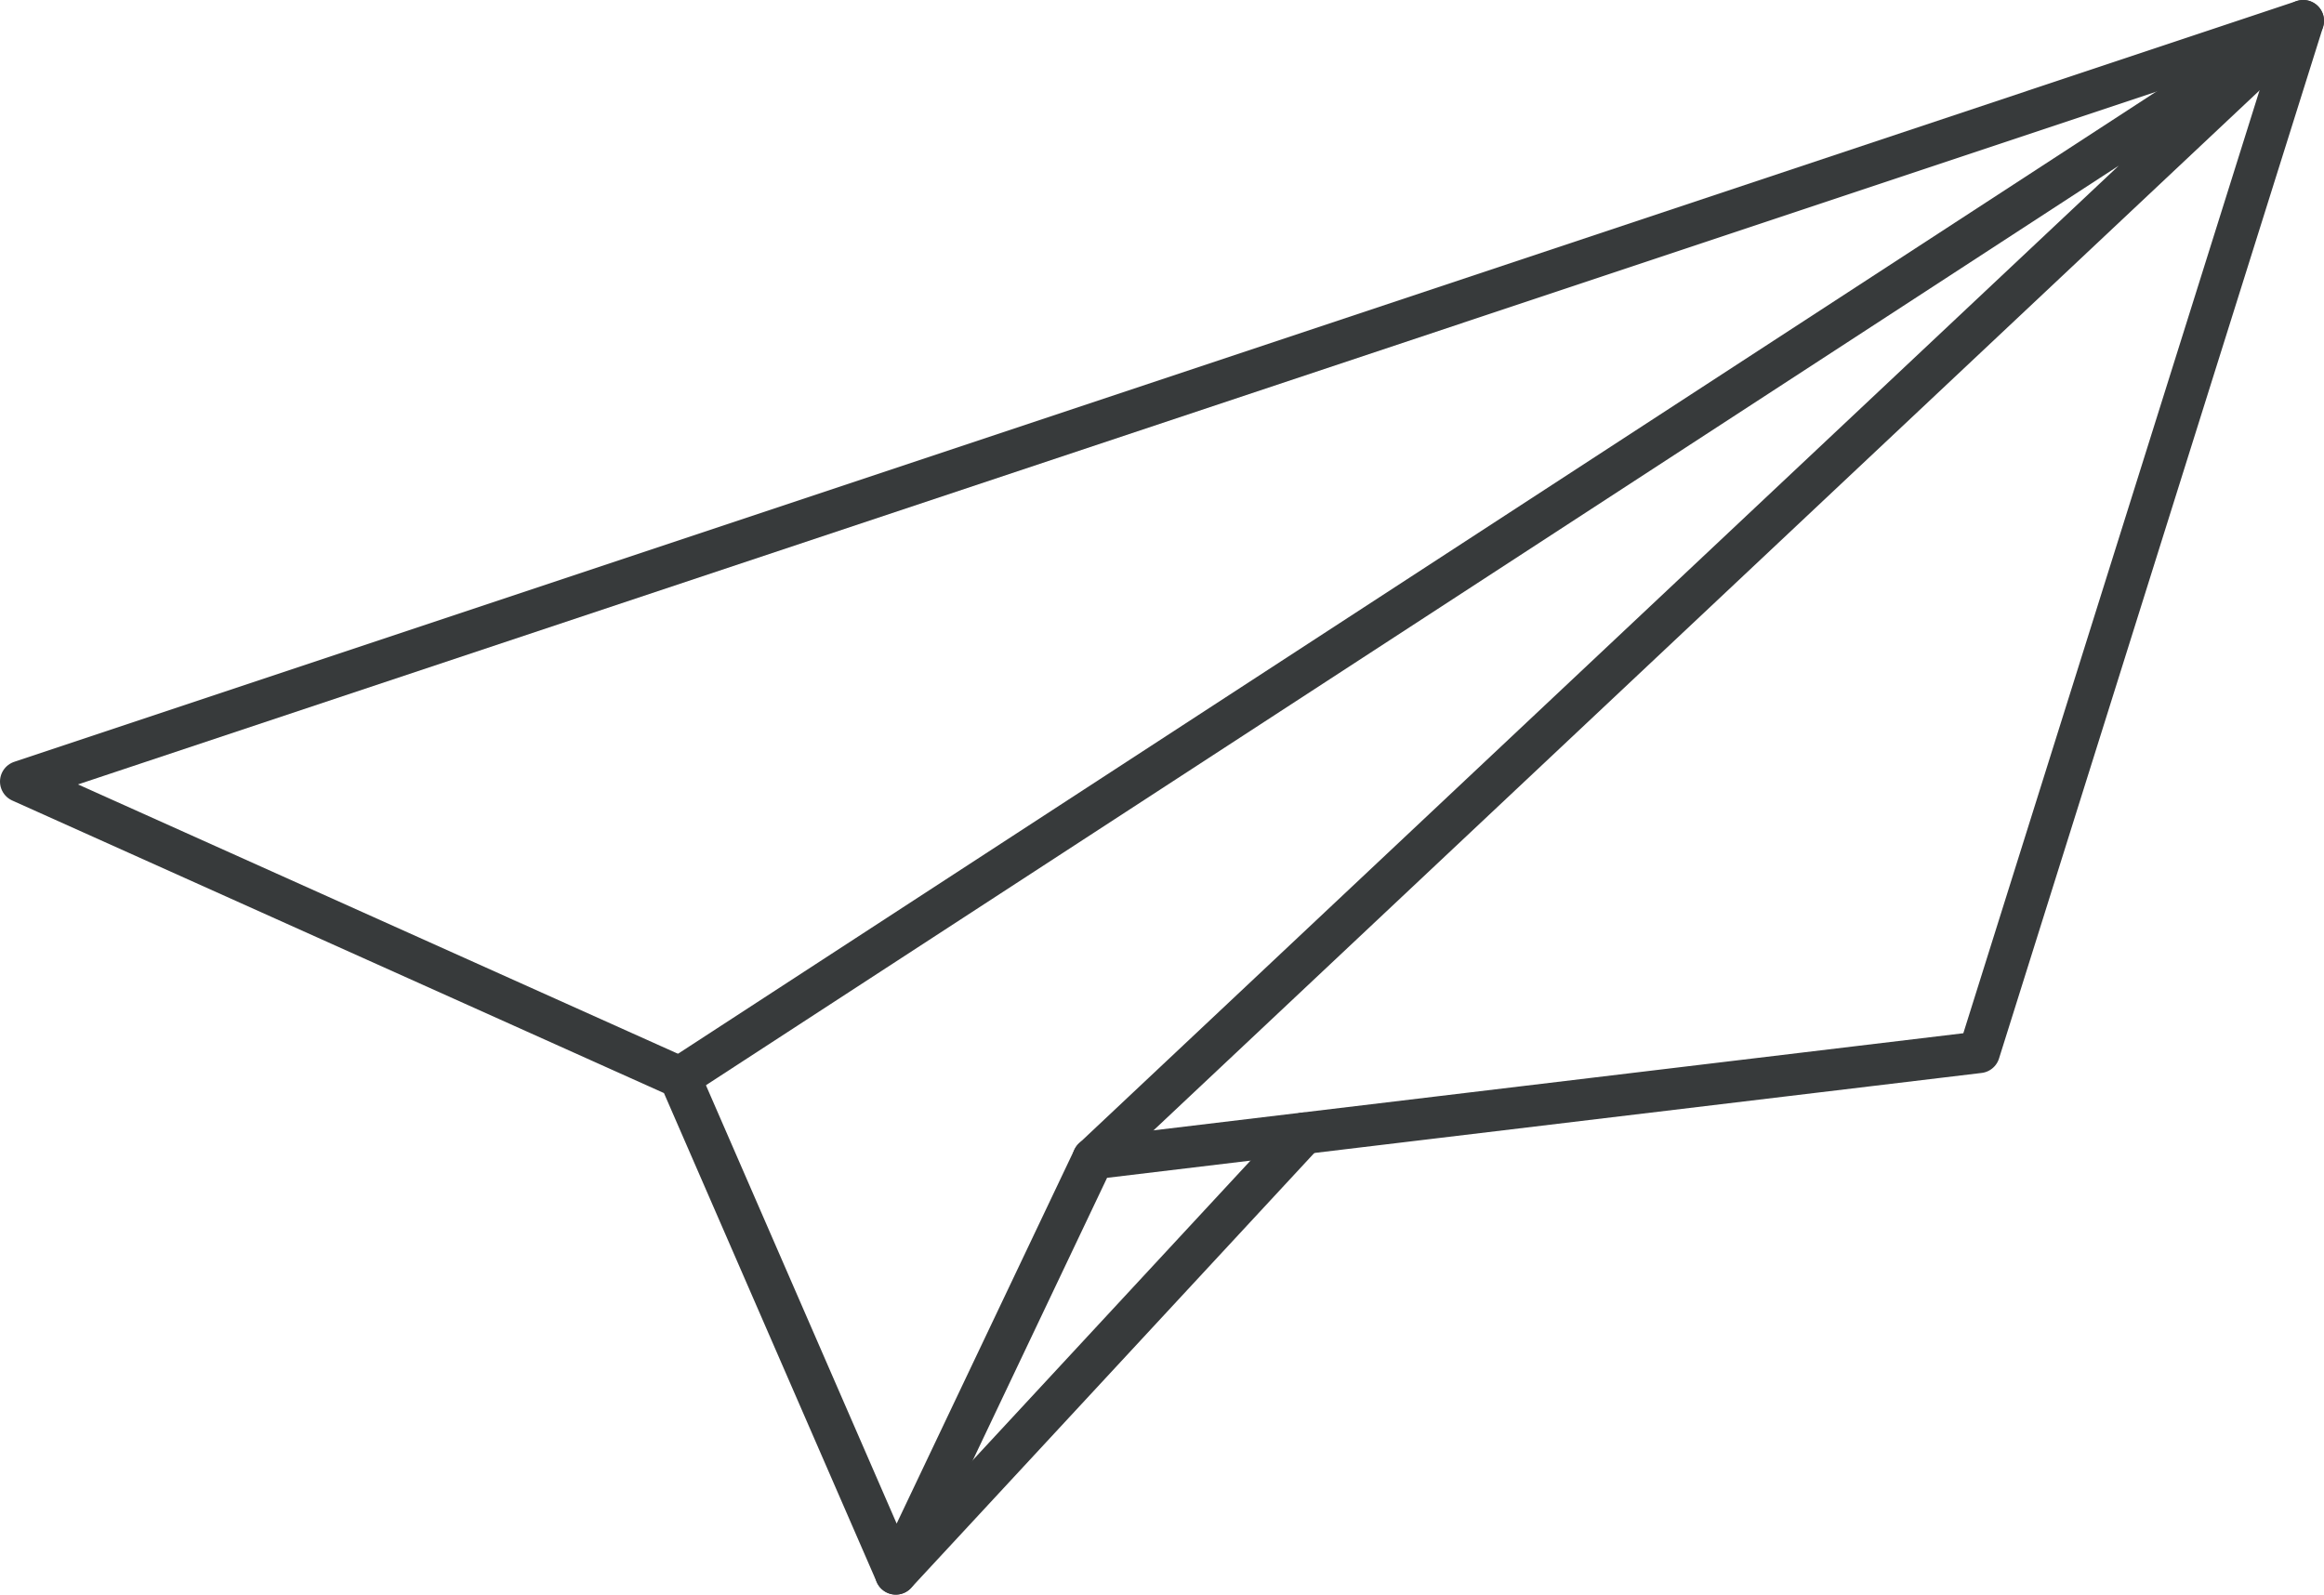
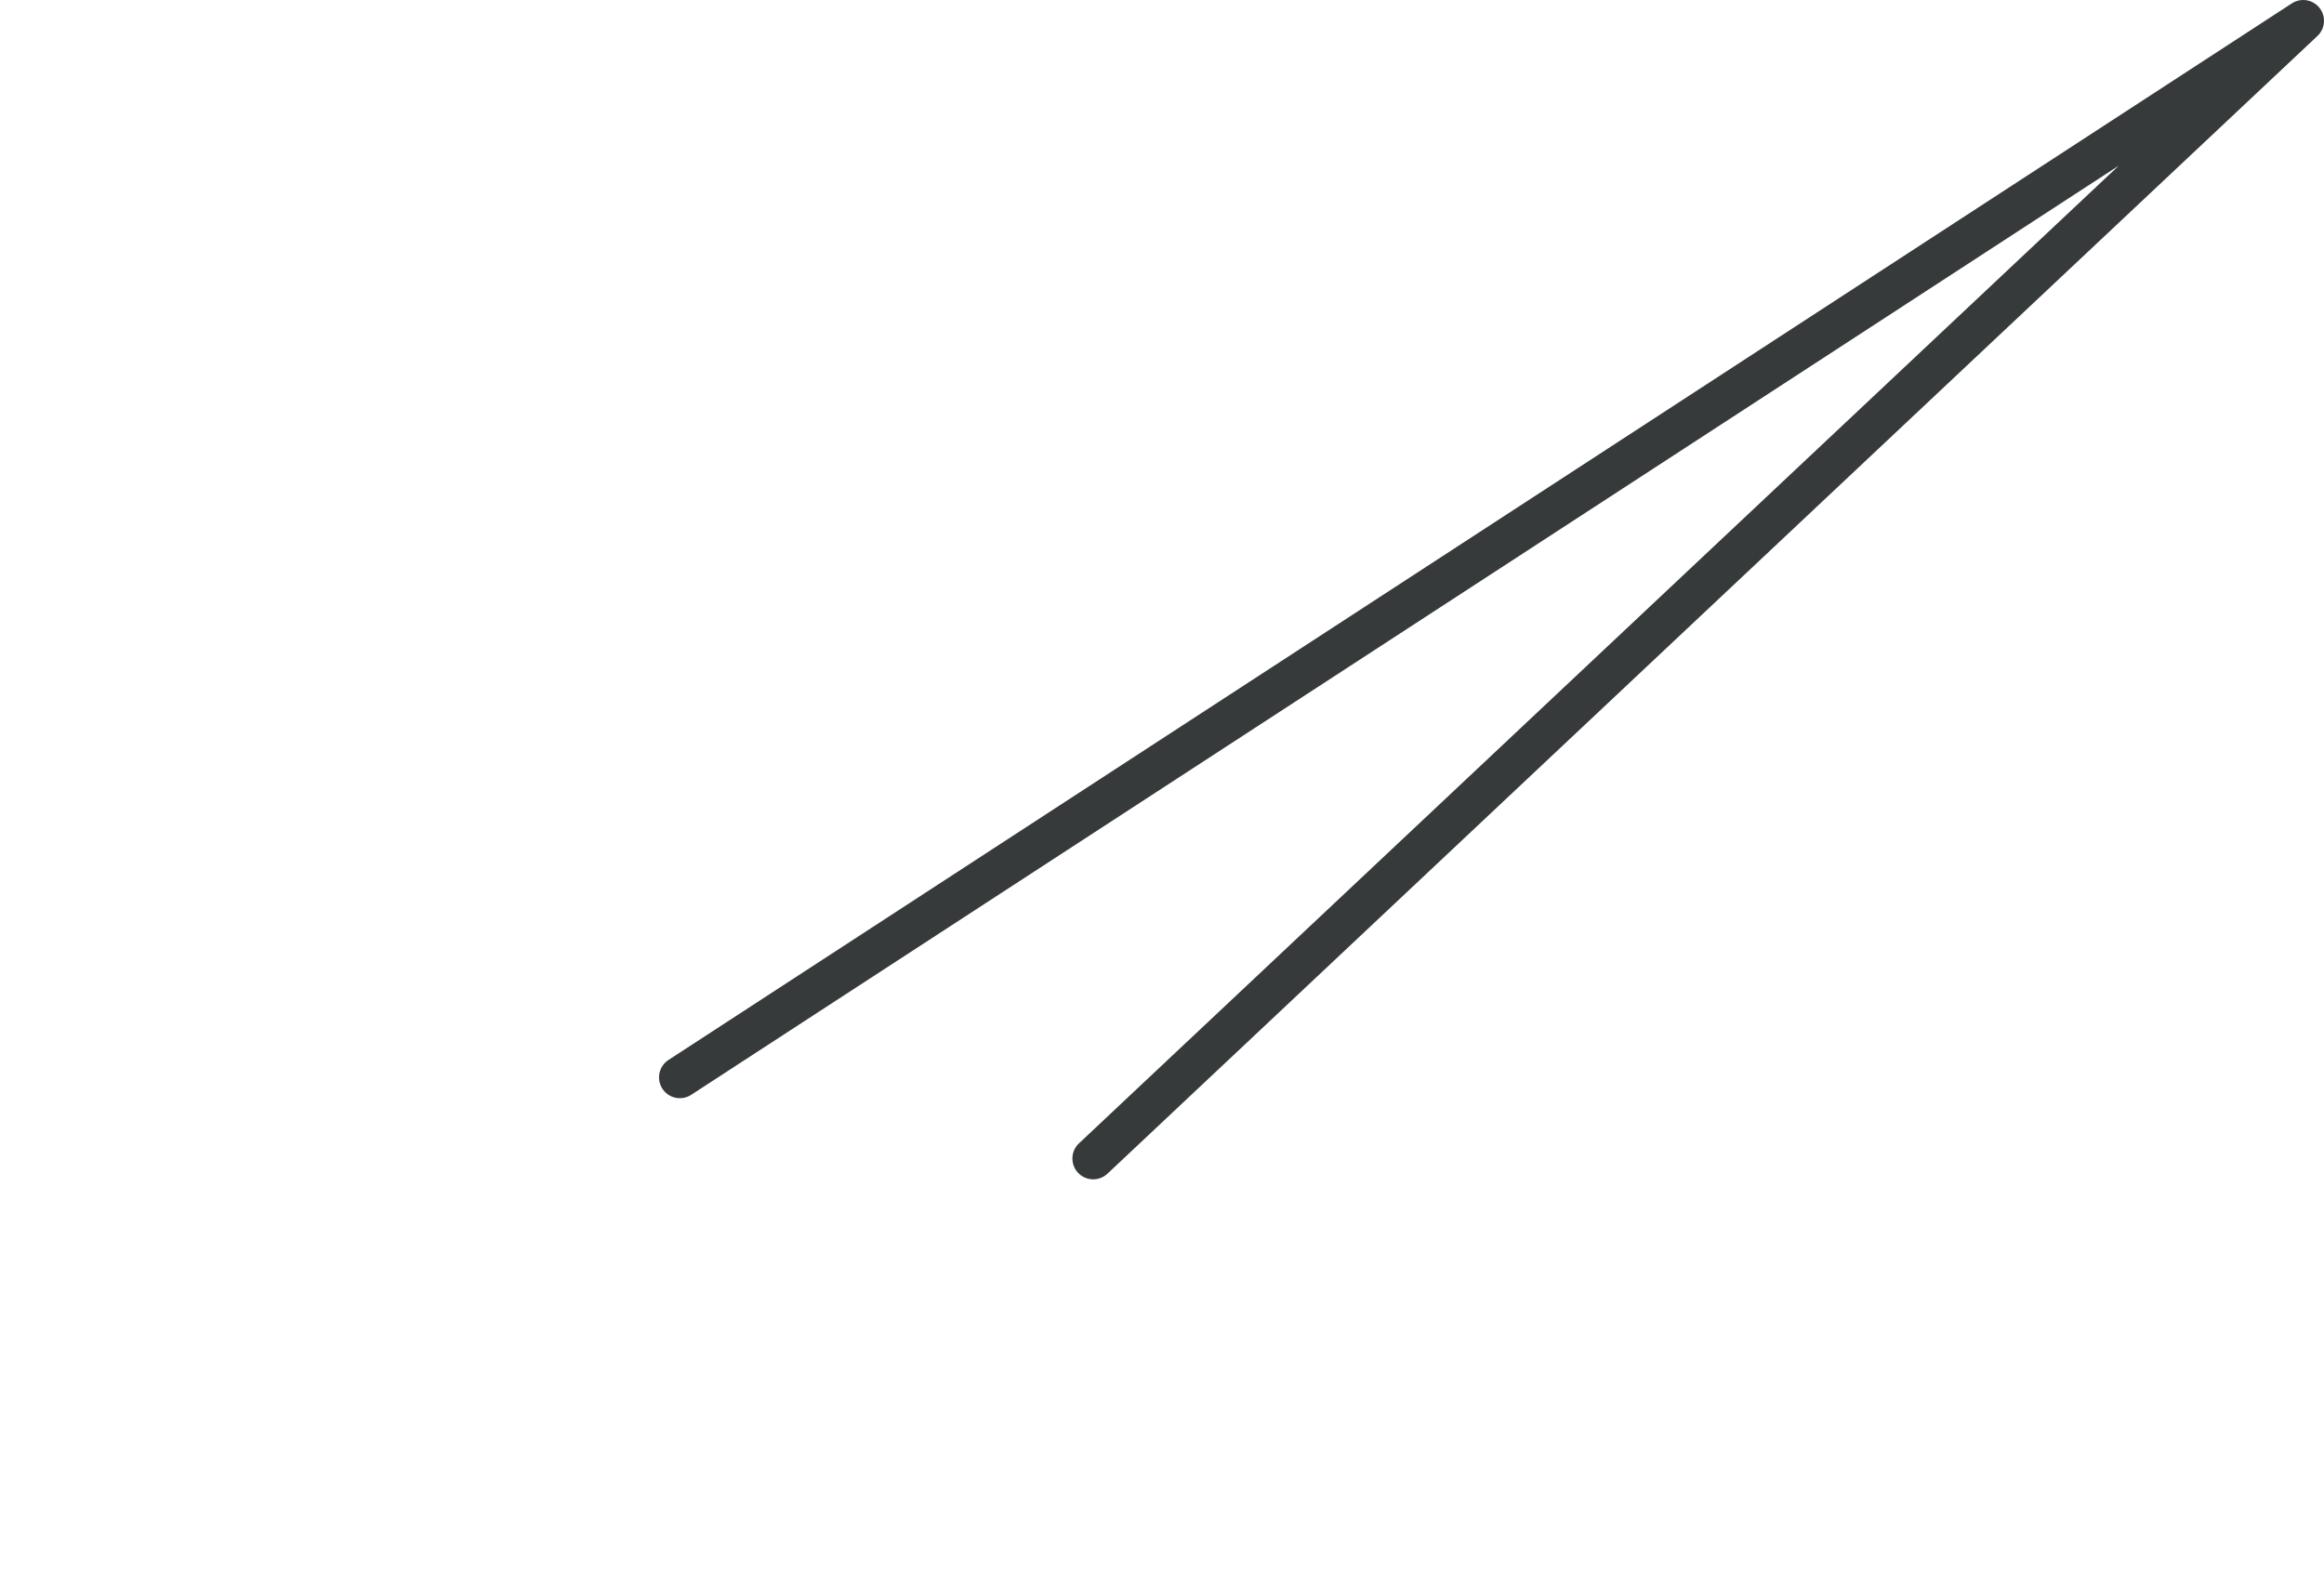
<svg xmlns="http://www.w3.org/2000/svg" id="Layer_1" data-name="Layer 1" viewBox="0 0 167.54 114.97">
  <defs>
    <style>.cls-1{fill:none;stroke:#373a3b;stroke-linecap:round;stroke-linejoin:round;stroke-width:3px;}</style>
  </defs>
-   <polygon class="cls-1" points="1.5 56.35 49.01 77.68 64.58 113.47 78.81 83.53 142.68 75.87 166.04 1.5 1.5 56.35" />
  <polyline class="cls-1" points="49.01 77.68 166.04 1.5 78.81 83.53" />
-   <line class="cls-1" x1="64.58" y1="113.47" x2="94.02" y2="81.71" />
</svg>